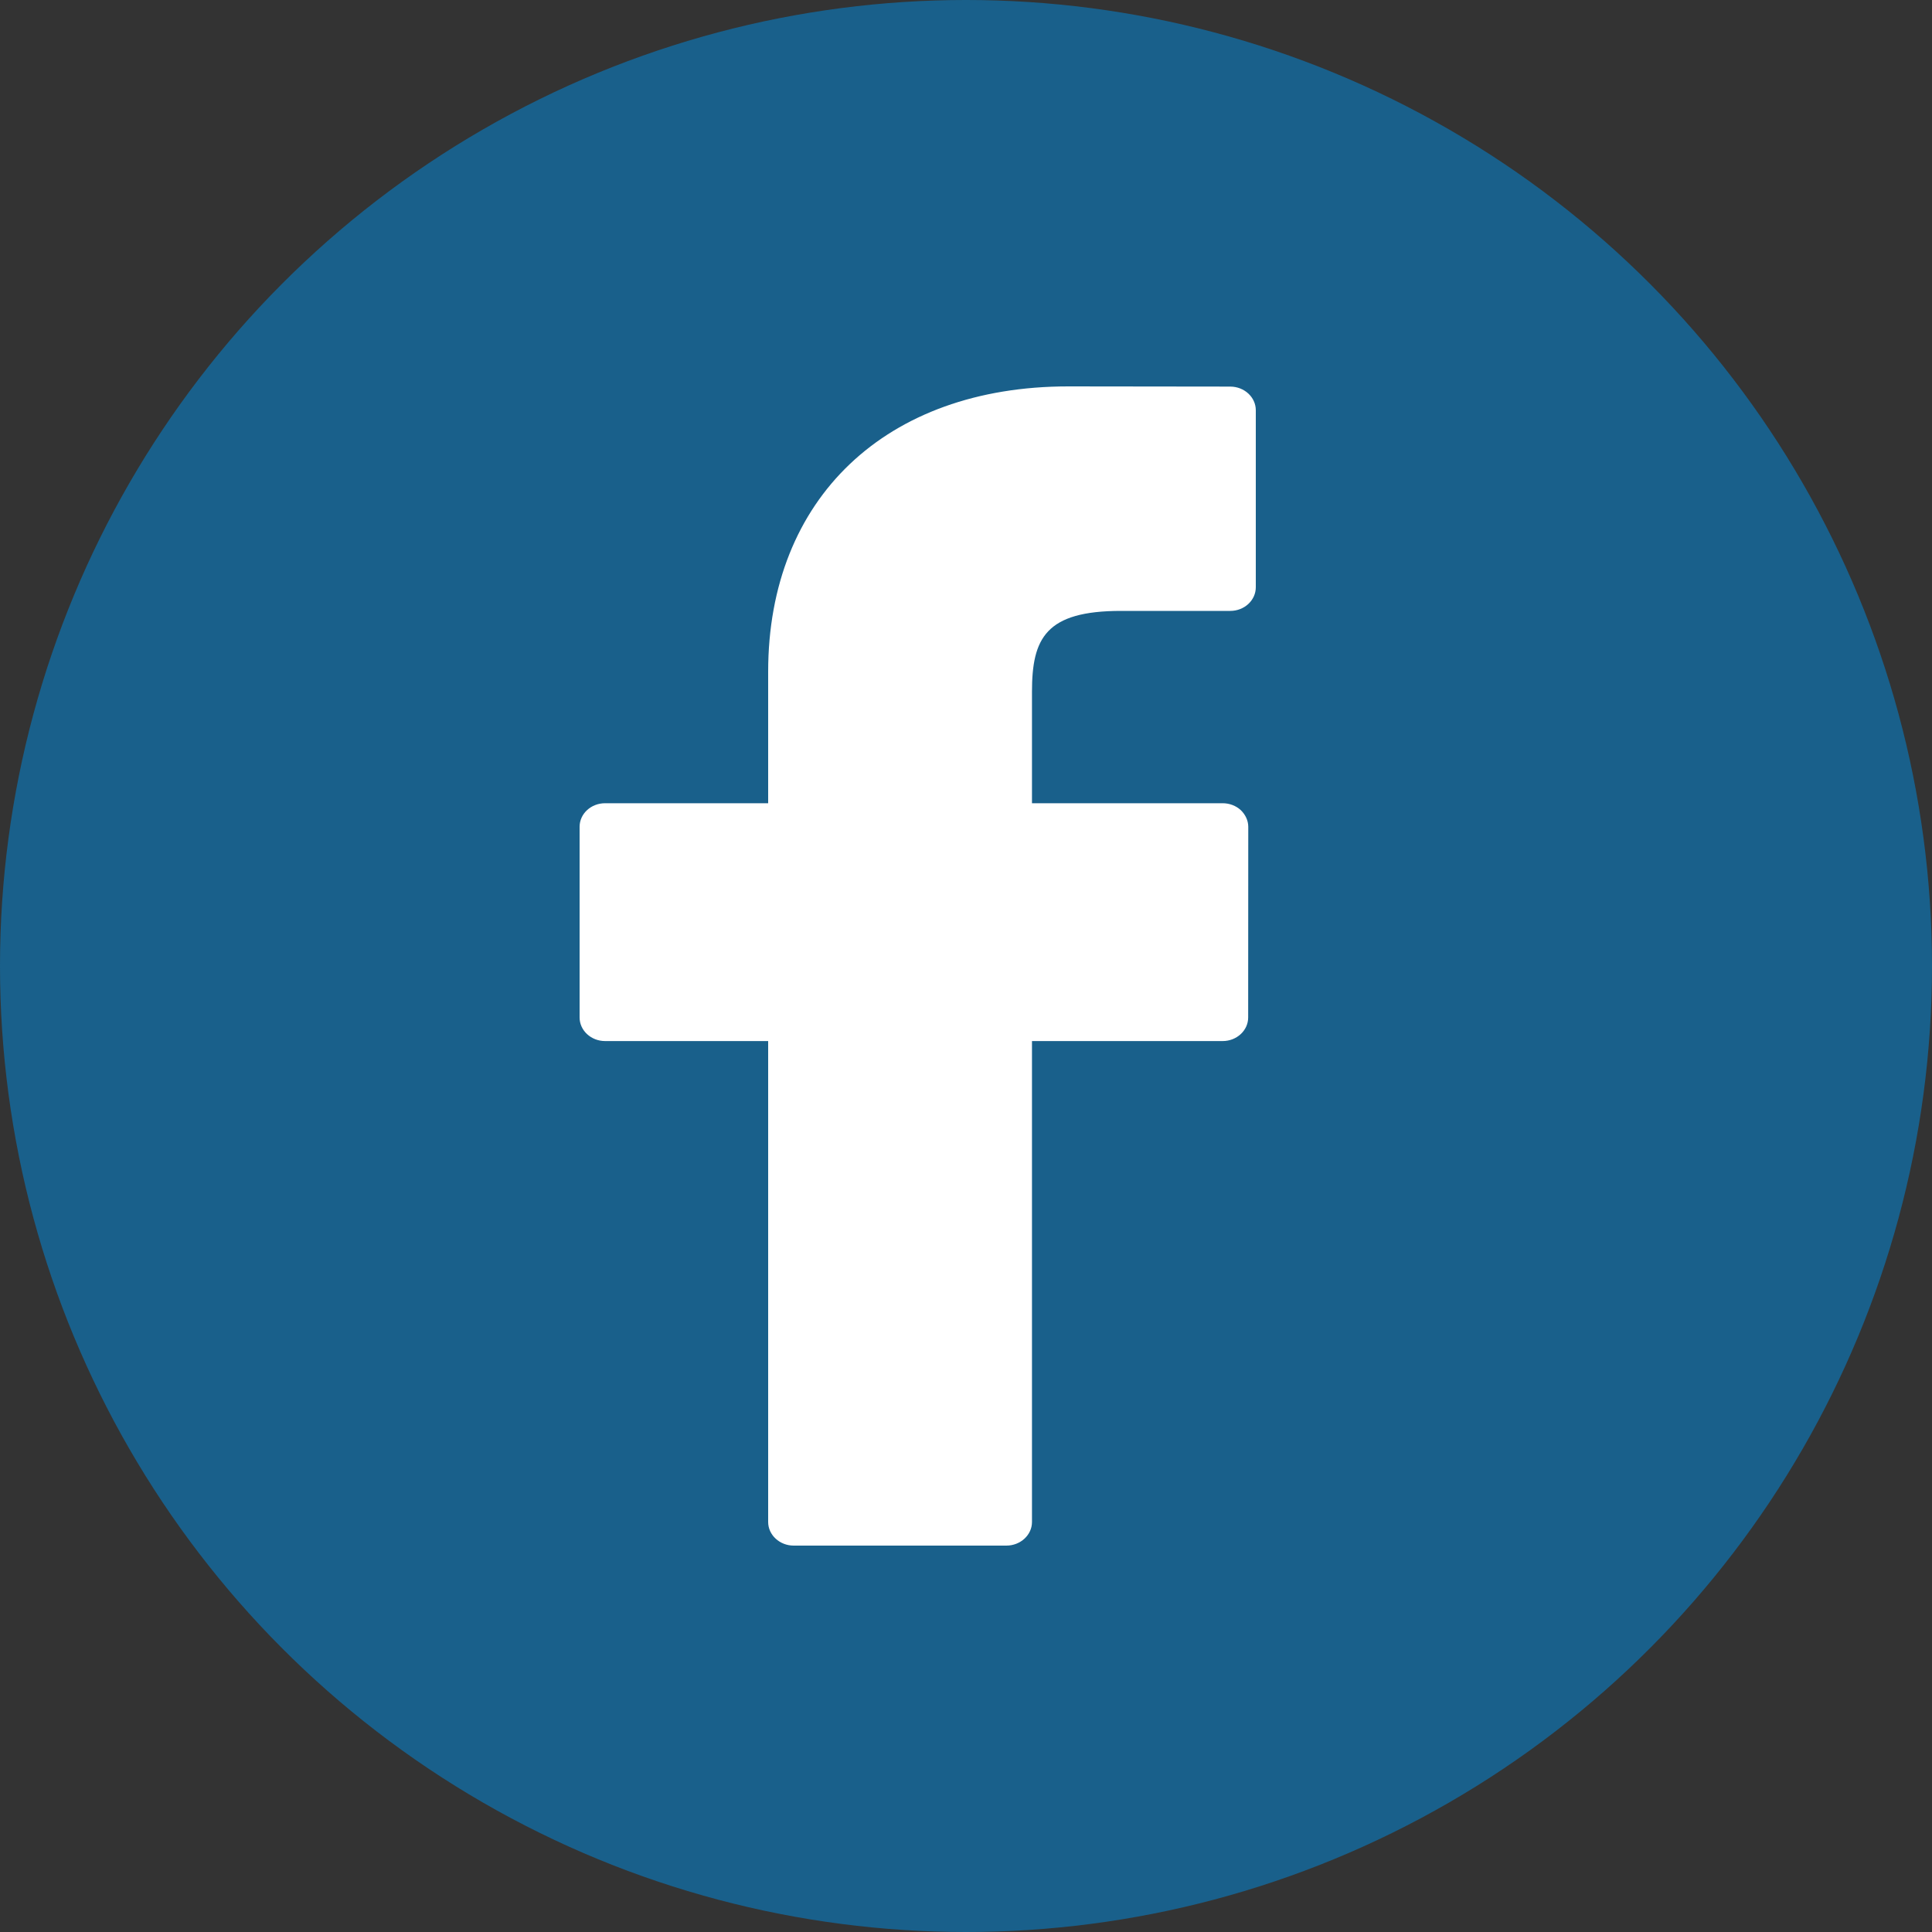
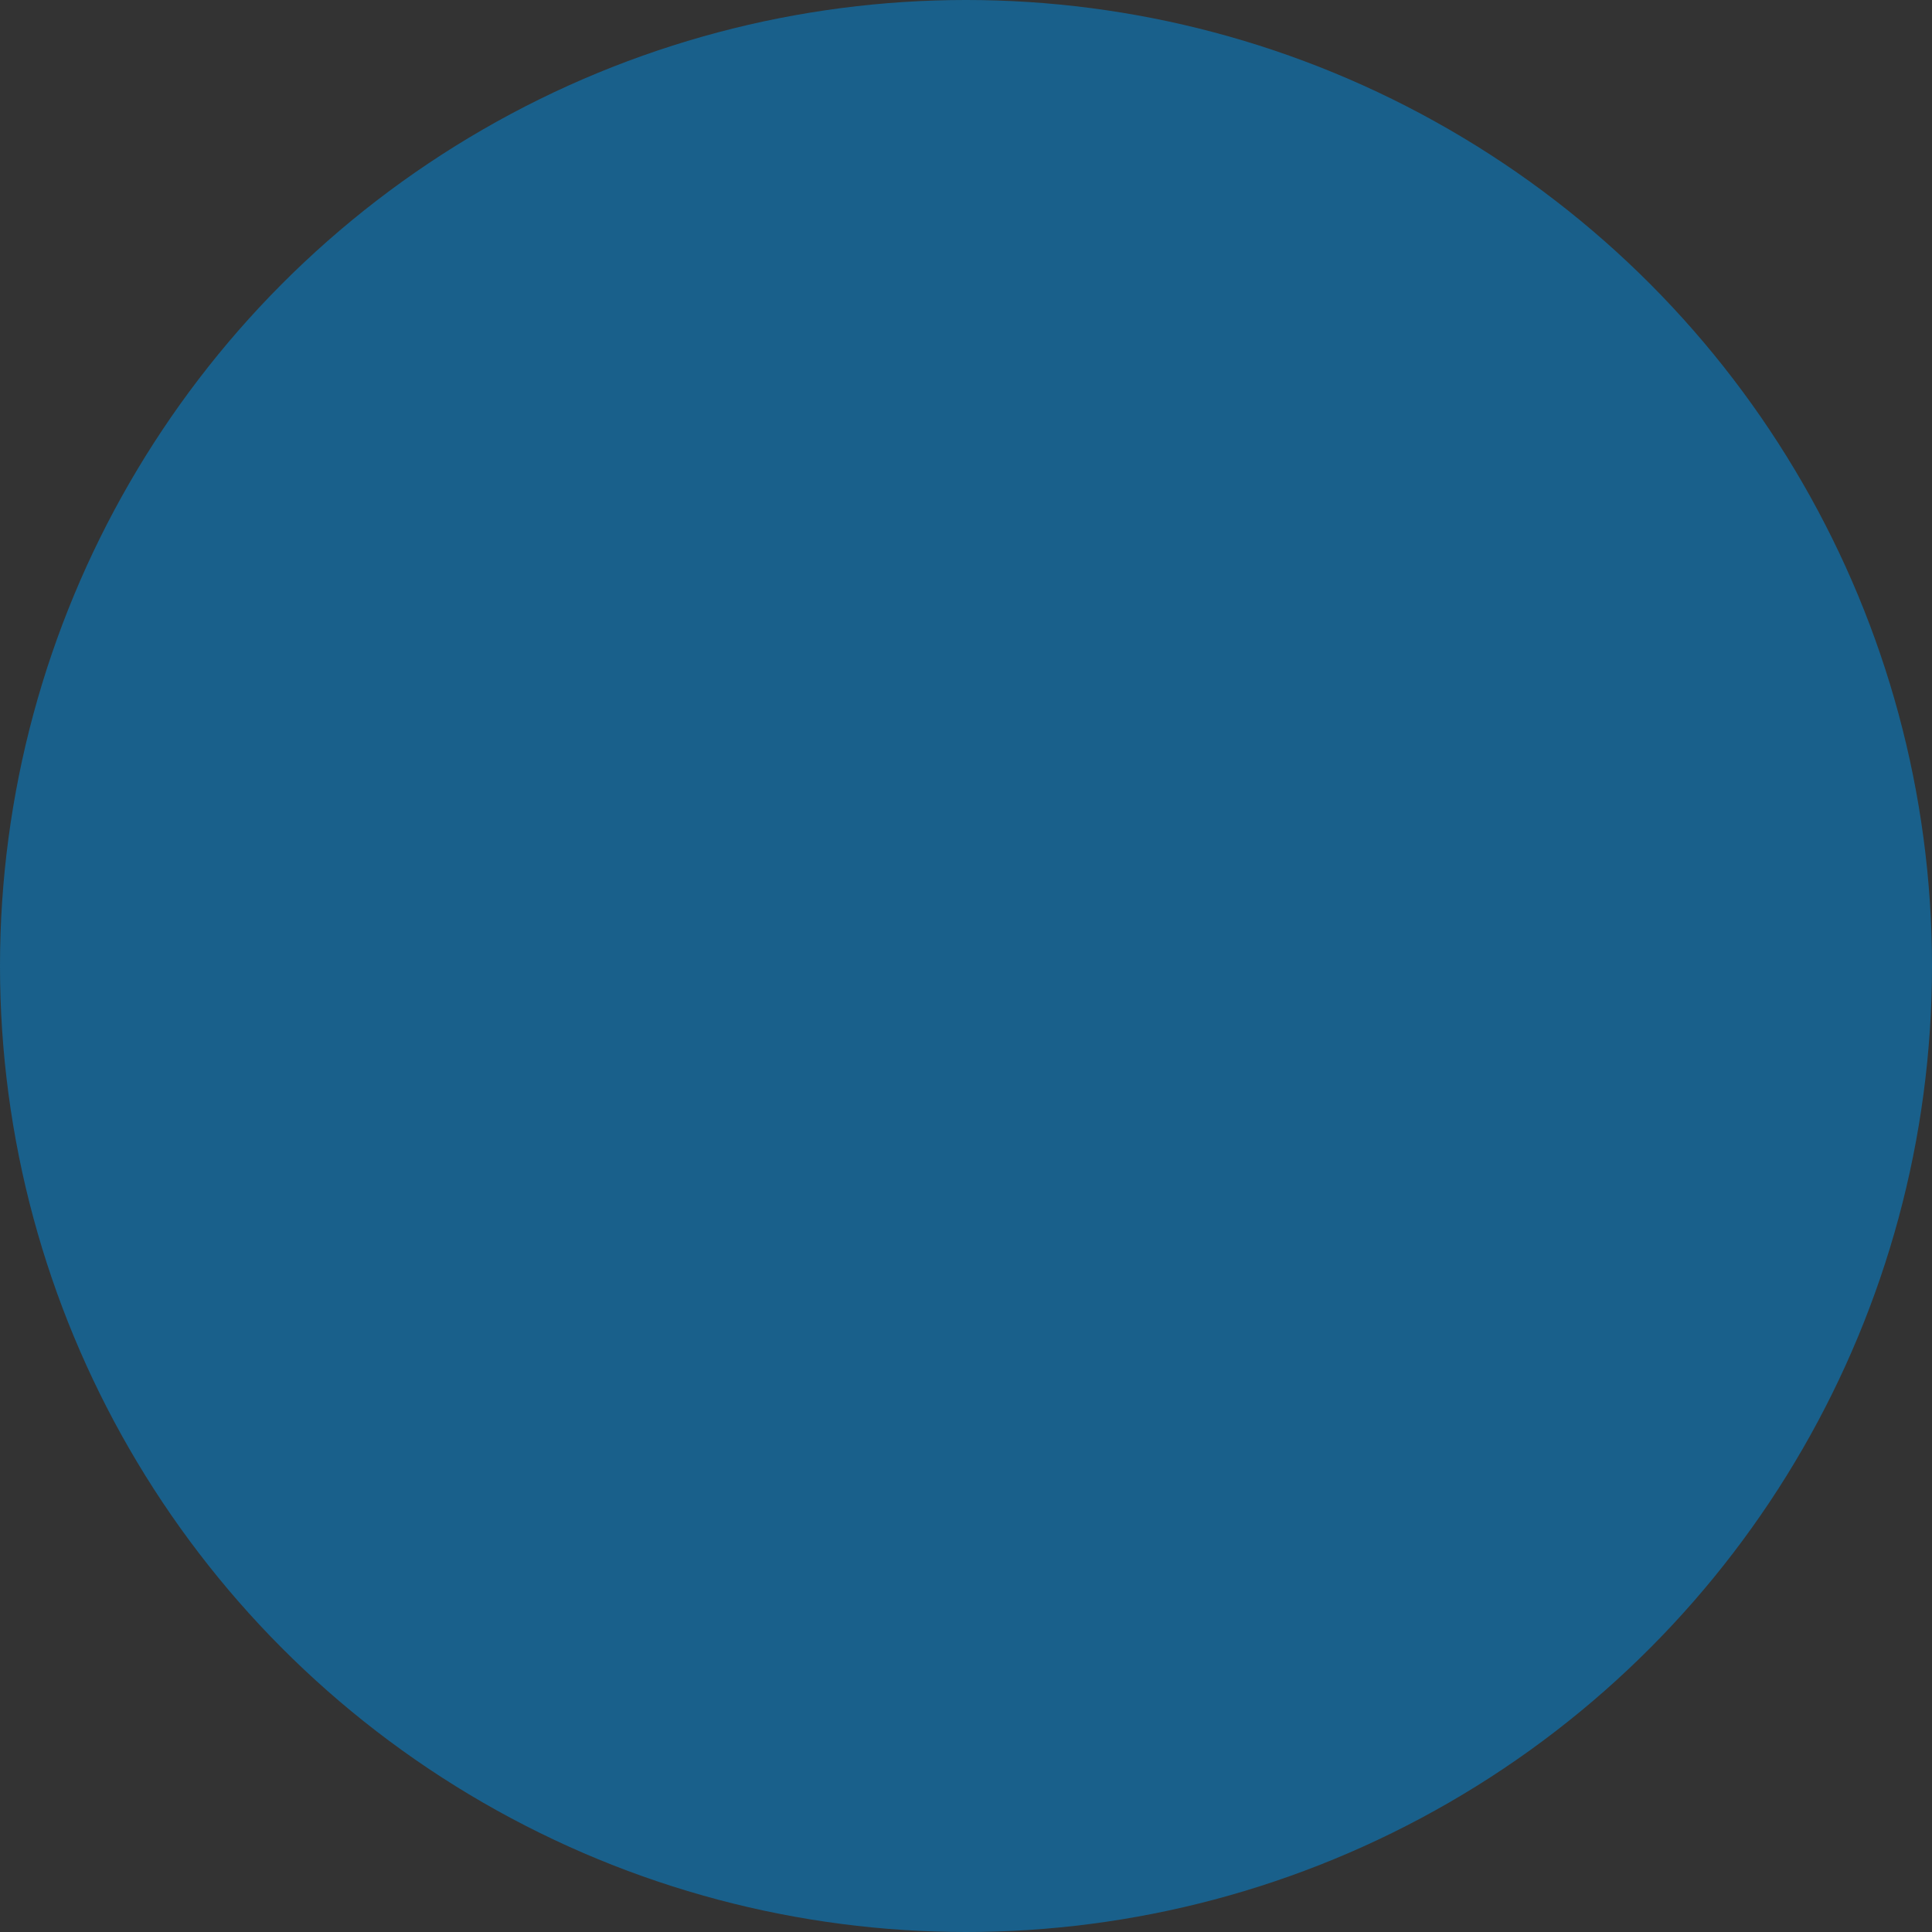
<svg xmlns="http://www.w3.org/2000/svg" width="20px" height="20px" viewBox="0 0 20 20" version="1.1">
  <rect x="0" y="0" width="20" height="20" fill="#333333" stroke="none" />
  <title>facebook-circle</title>
  <desc>Created with Sketch.</desc>
  <defs />
  <g id="facebook-circle" stroke="none" stroke-width="1" fill="none" fill-rule="evenodd">
    <circle id="Oval-2-Copy-3" fill="#19608B" cx="10" cy="10" r="10" />
-     <rect id="Rectangle-7" x="0" y="0" width="20" height="20" />
    <g id="Group-17" transform="translate(6, 4)" fill="#FFFFFF">
      <g id="Group-8">
-         <path d="M6.737,0.002 L5.058,0 C3.172,0 1.952,1.159 1.952,2.953 L1.952,4.315 L0.264,4.315 C0.118,4.315 0,4.424 0,4.559 L0,6.533 C0,6.667 0.118,6.777 0.264,6.777 L1.952,6.777 L1.952,11.756 C1.952,11.89 2.071,12 2.216,12 L4.418,12 C4.564,12 4.683,11.89 4.683,11.756 L4.683,6.777 L6.657,6.777 C6.803,6.777 6.921,6.667 6.921,6.533 L6.922,4.559 C6.922,4.495 6.893,4.433 6.844,4.386 C6.795,4.341 6.728,4.315 6.657,4.315 L4.683,4.315 L4.683,3.161 C4.683,2.606 4.826,2.324 5.605,2.324 L6.736,2.324 C6.882,2.324 7,2.214 7,2.079 L7,0.247 C7,0.112 6.882,0.003 6.737,0.002 Z" id="facebook" />
-       </g>
+         </g>
    </g>
  </g>
</svg>